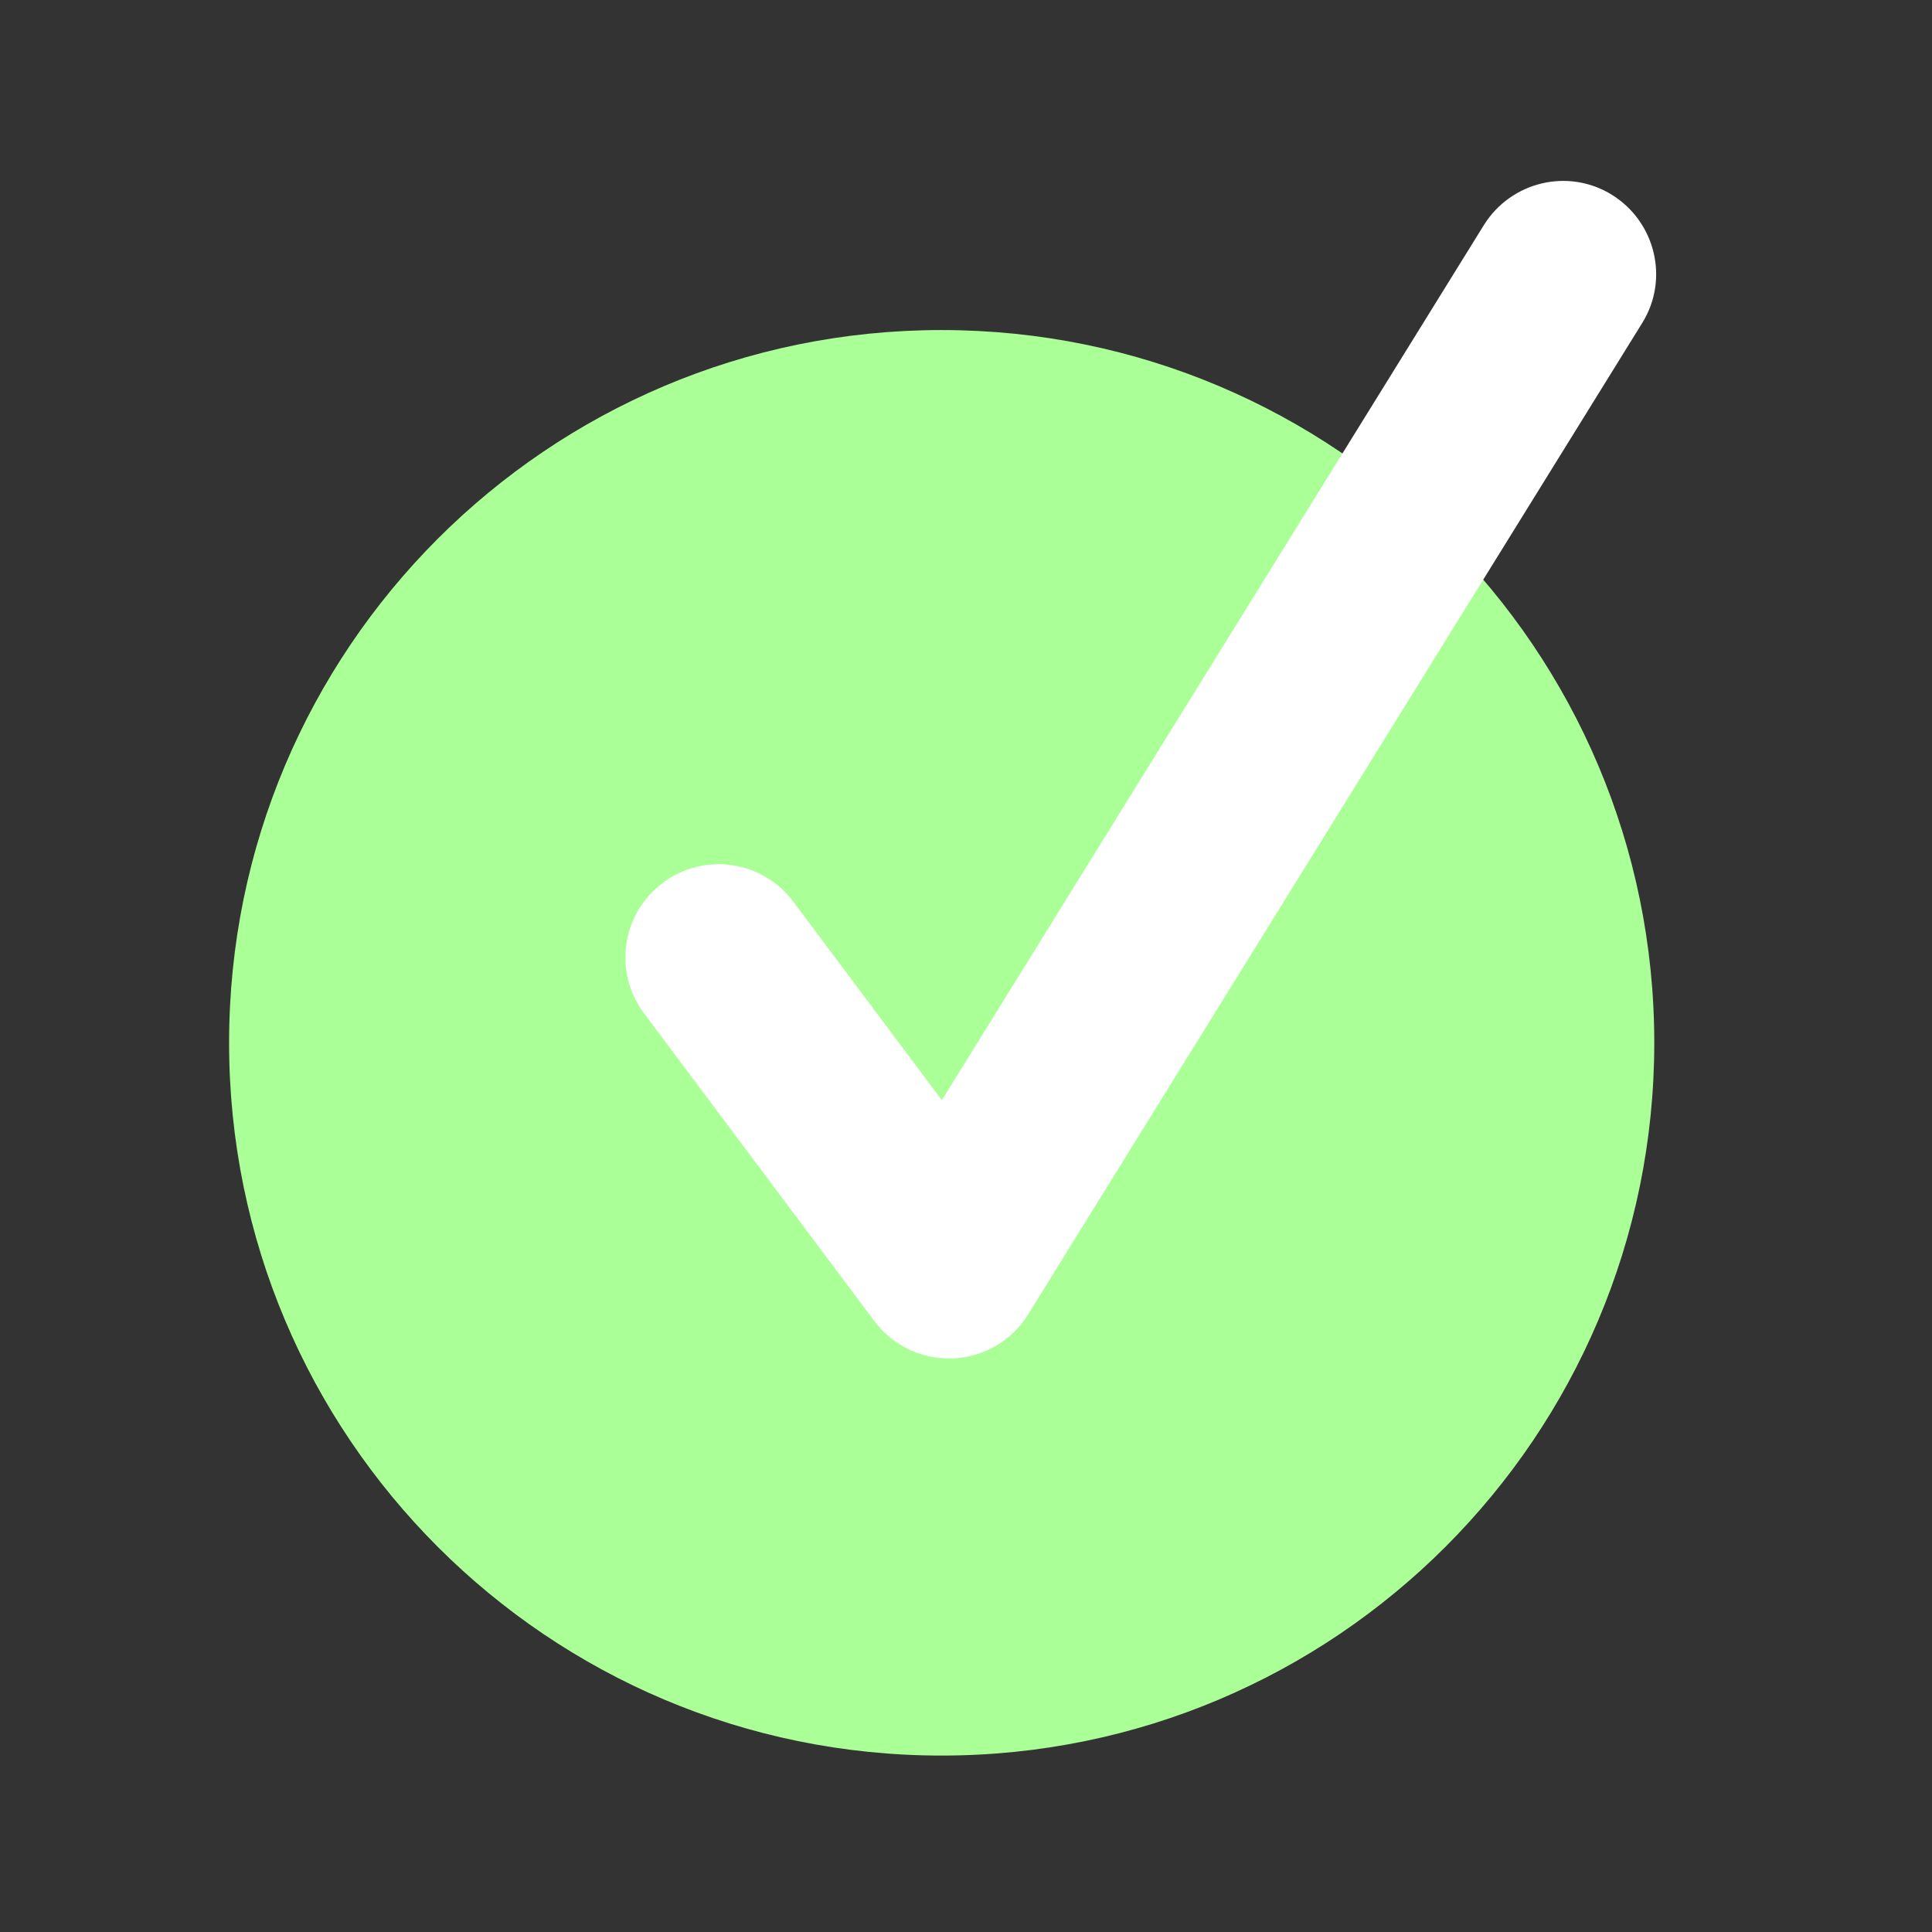
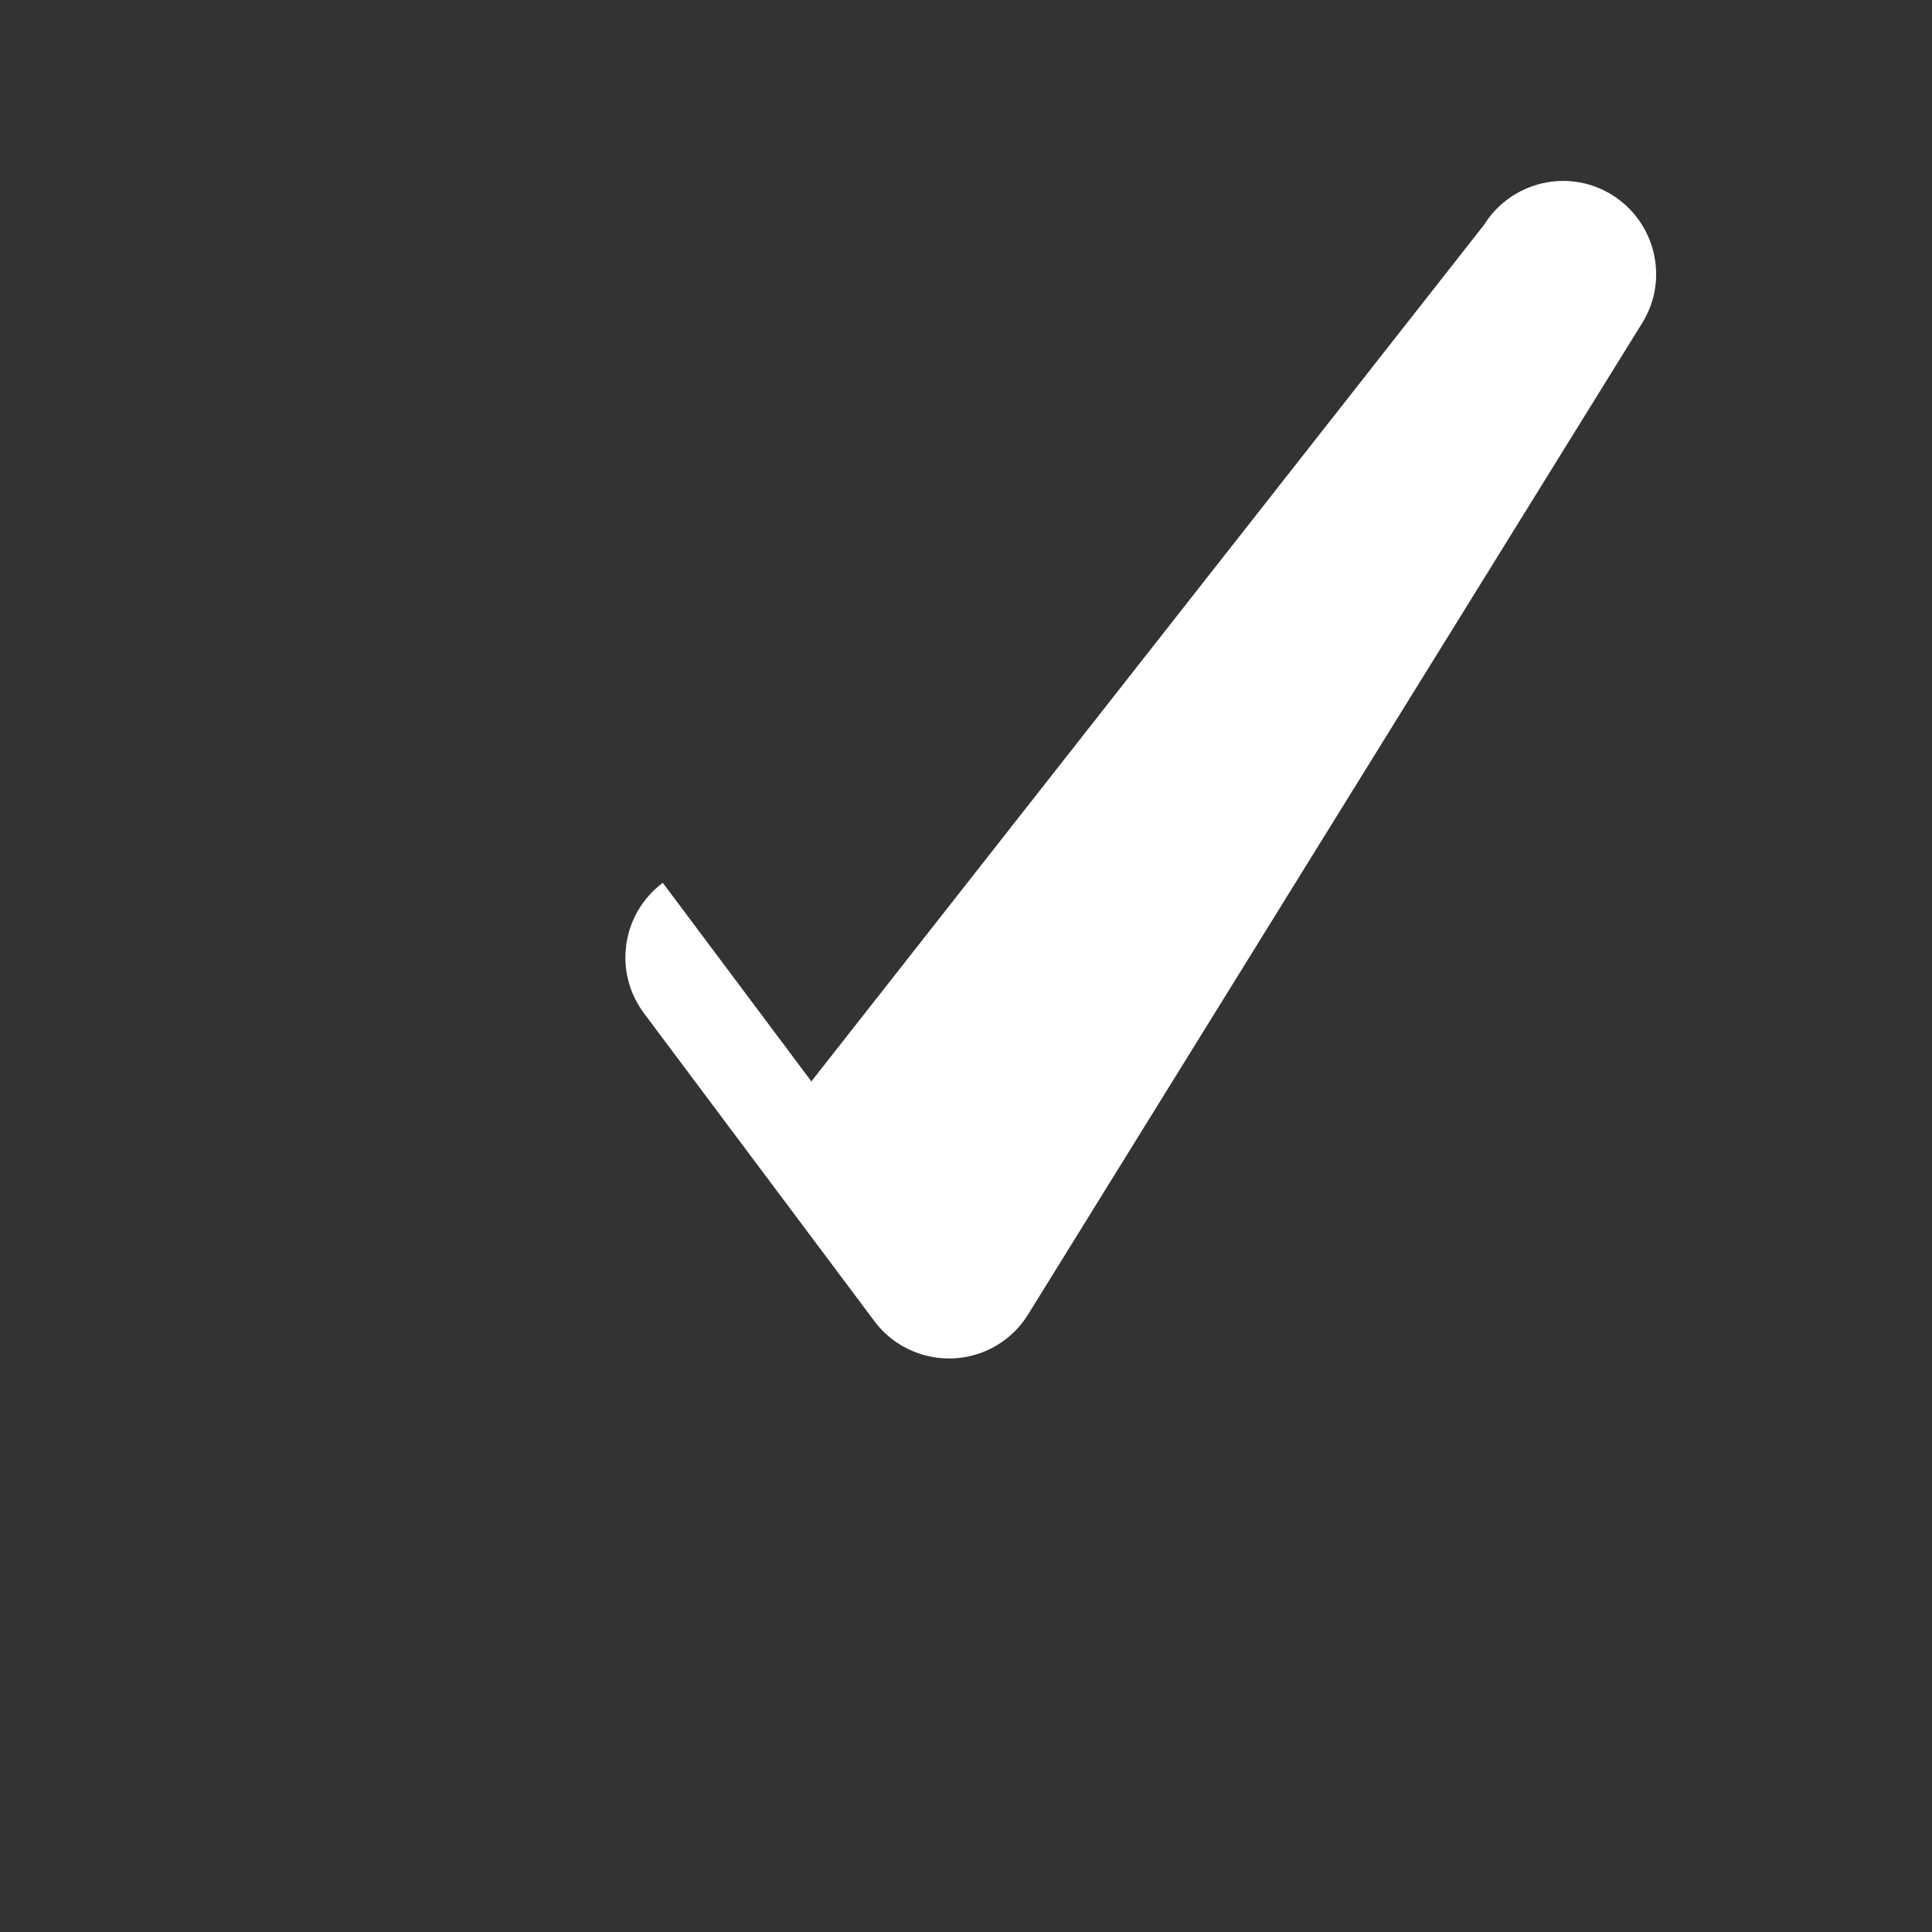
<svg xmlns="http://www.w3.org/2000/svg" version="1.1" id="Grønn_hvit" x="0px" y="0px" viewBox="0 0 576 576" style="enable-background:new 0 0 576 576;" xml:space="preserve">
  <rect x="0" y="0" width="576" height="576" fill="#333333" stroke="none" />
  <style type="text/css">
	.st0{fill:#AAFF96;}
	.st1{fill:#FFFFFF;}
</style>
  <g>
-     <path class="st0" d="M280.7,523.4c117.3,0,212.5-95.1,212.5-212.5c0-117.3-95.1-212.5-212.5-212.5S68.3,193.6,68.3,310.9   C68.3,428.3,163.4,523.4,280.7,523.4" />
-     <path class="st1" d="M282.9,405c-8.7,0-17-4.1-22.2-11.1L192,302.1c-9.2-12.3-6.7-29.7,5.6-38.9c12.3-9.2,29.7-6.7,38.9,5.6   l44.3,59.2L442.4,67.1c8.1-13,25.2-17.1,38.2-9c13,8.1,17.1,25.2,9,38.2L306.5,391.9c-4.8,7.8-13.2,12.7-22.4,13.1   C283.7,405,283.3,405,282.9,405z" />
+     <path class="st1" d="M282.9,405c-8.7,0-17-4.1-22.2-11.1L192,302.1c-9.2-12.3-6.7-29.7,5.6-38.9l44.3,59.2L442.4,67.1c8.1-13,25.2-17.1,38.2-9c13,8.1,17.1,25.2,9,38.2L306.5,391.9c-4.8,7.8-13.2,12.7-22.4,13.1   C283.7,405,283.3,405,282.9,405z" />
  </g>
</svg>